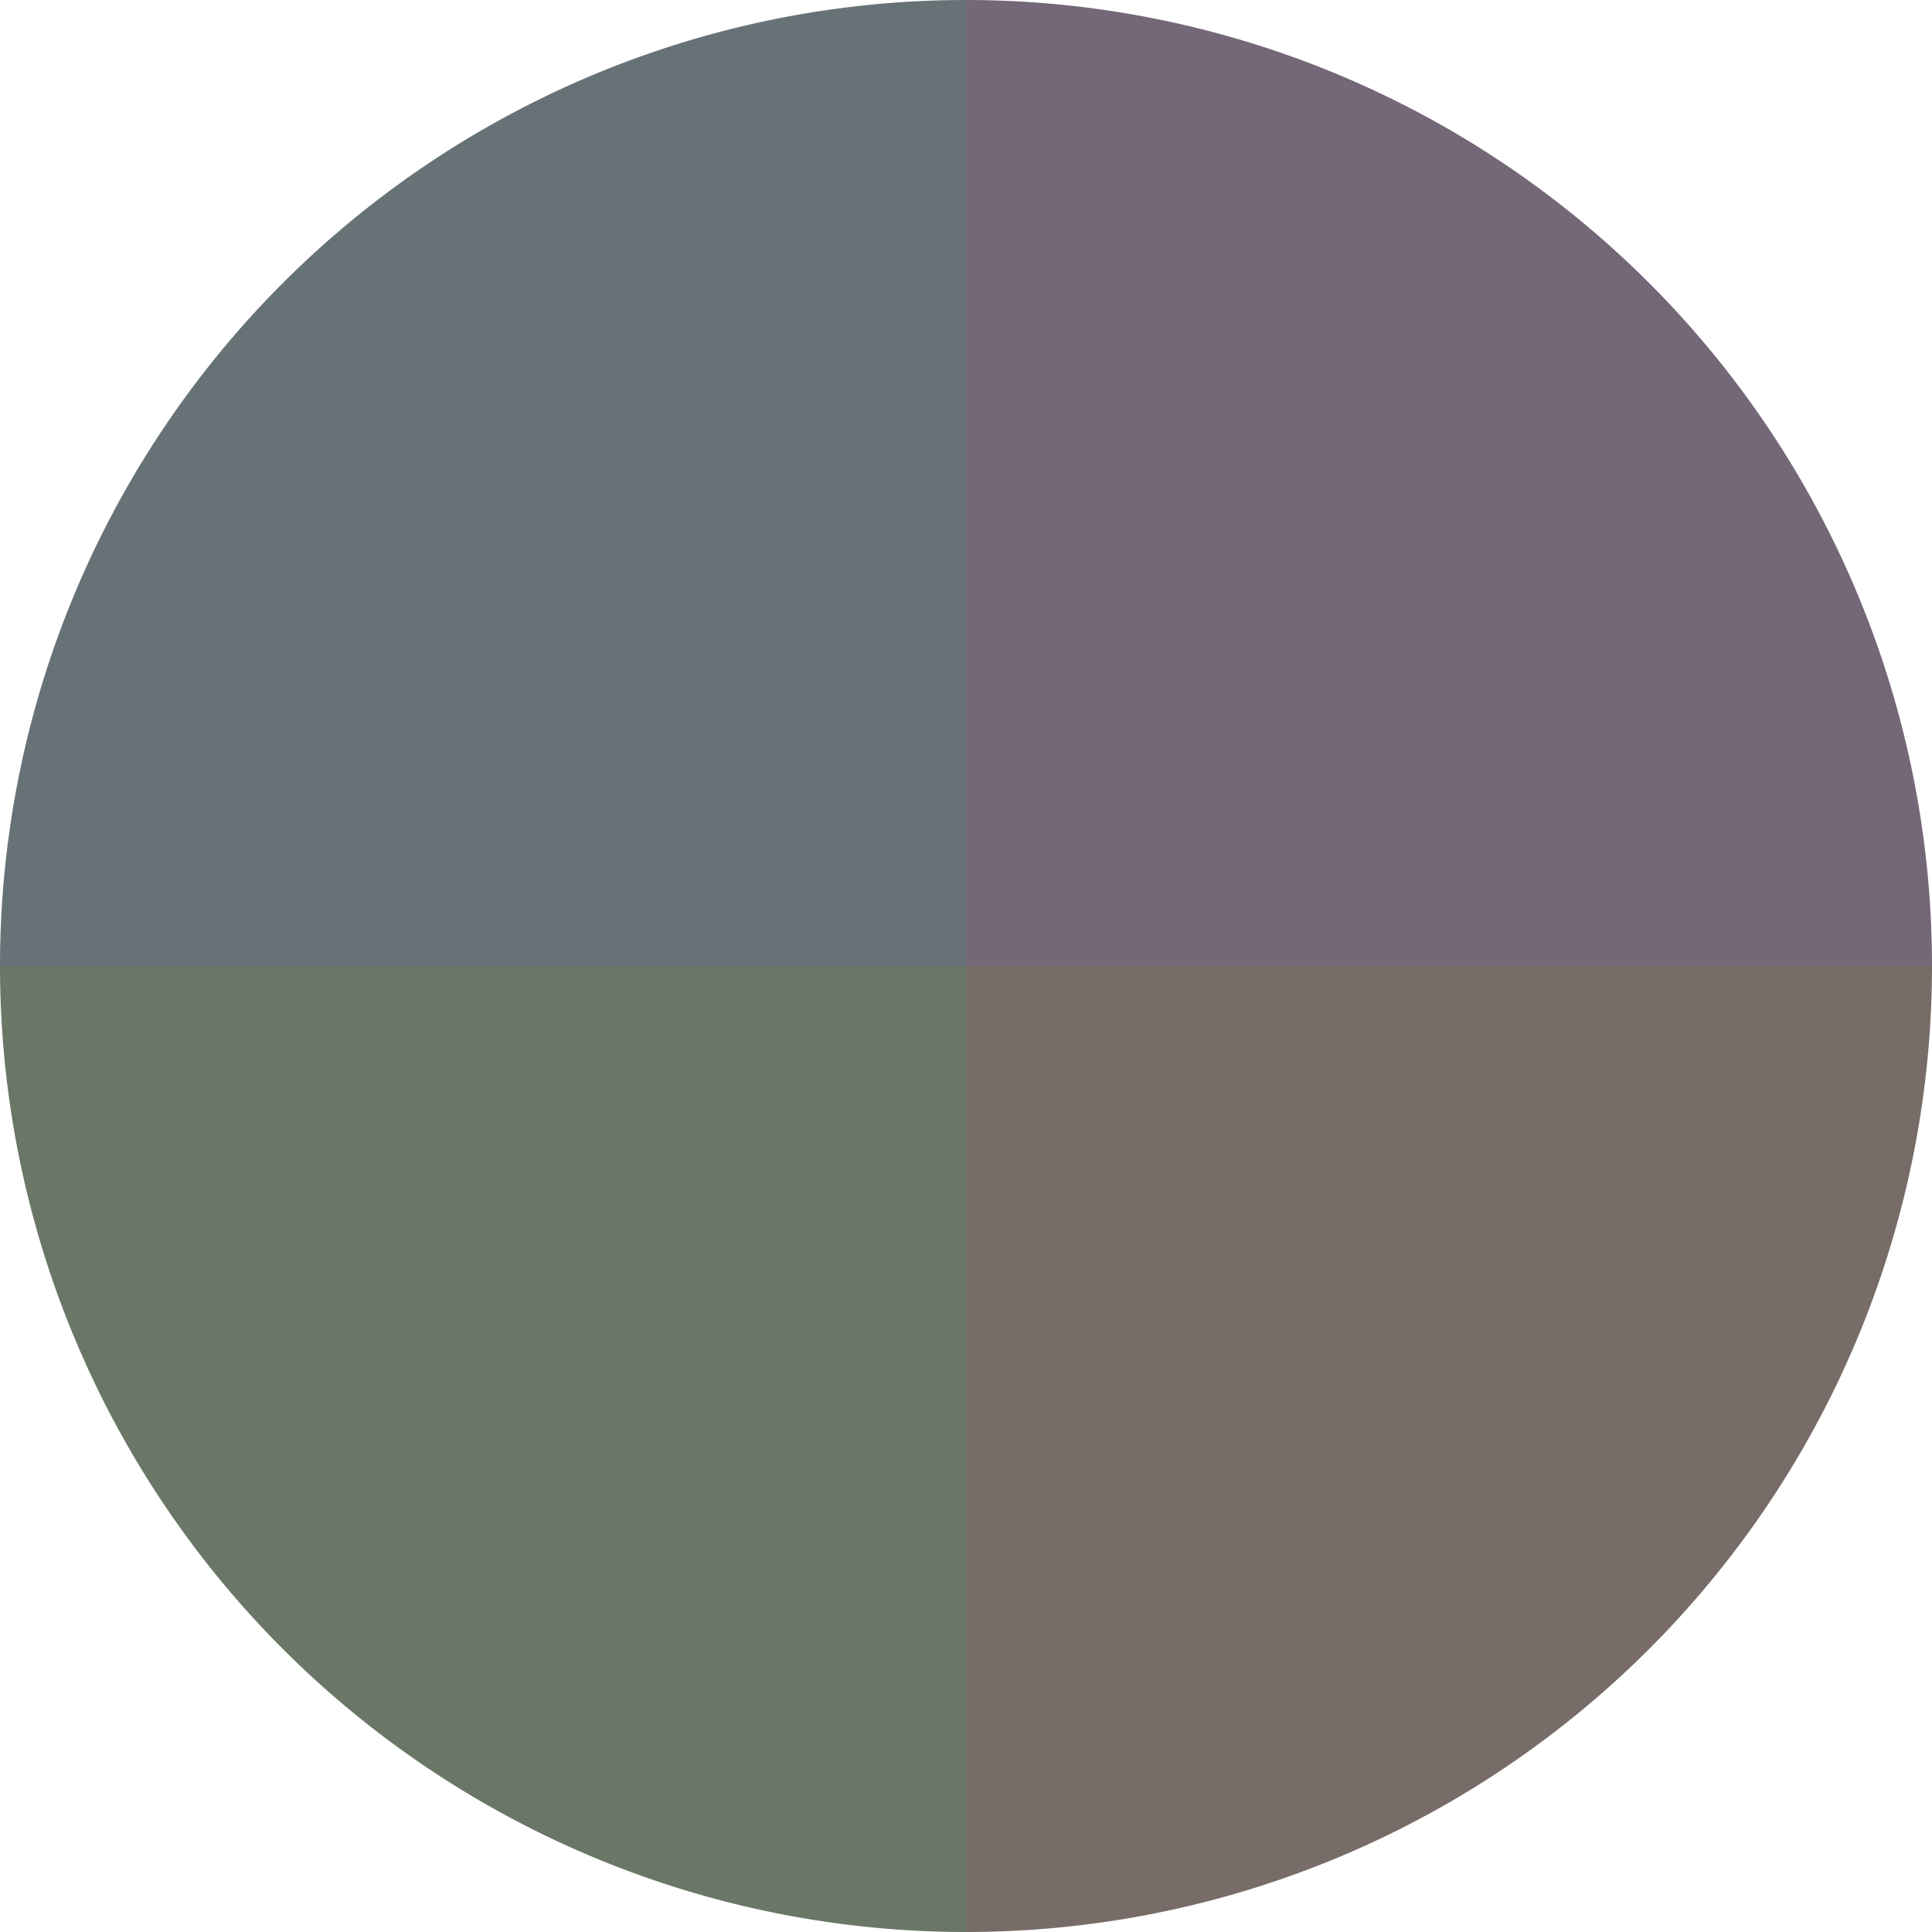
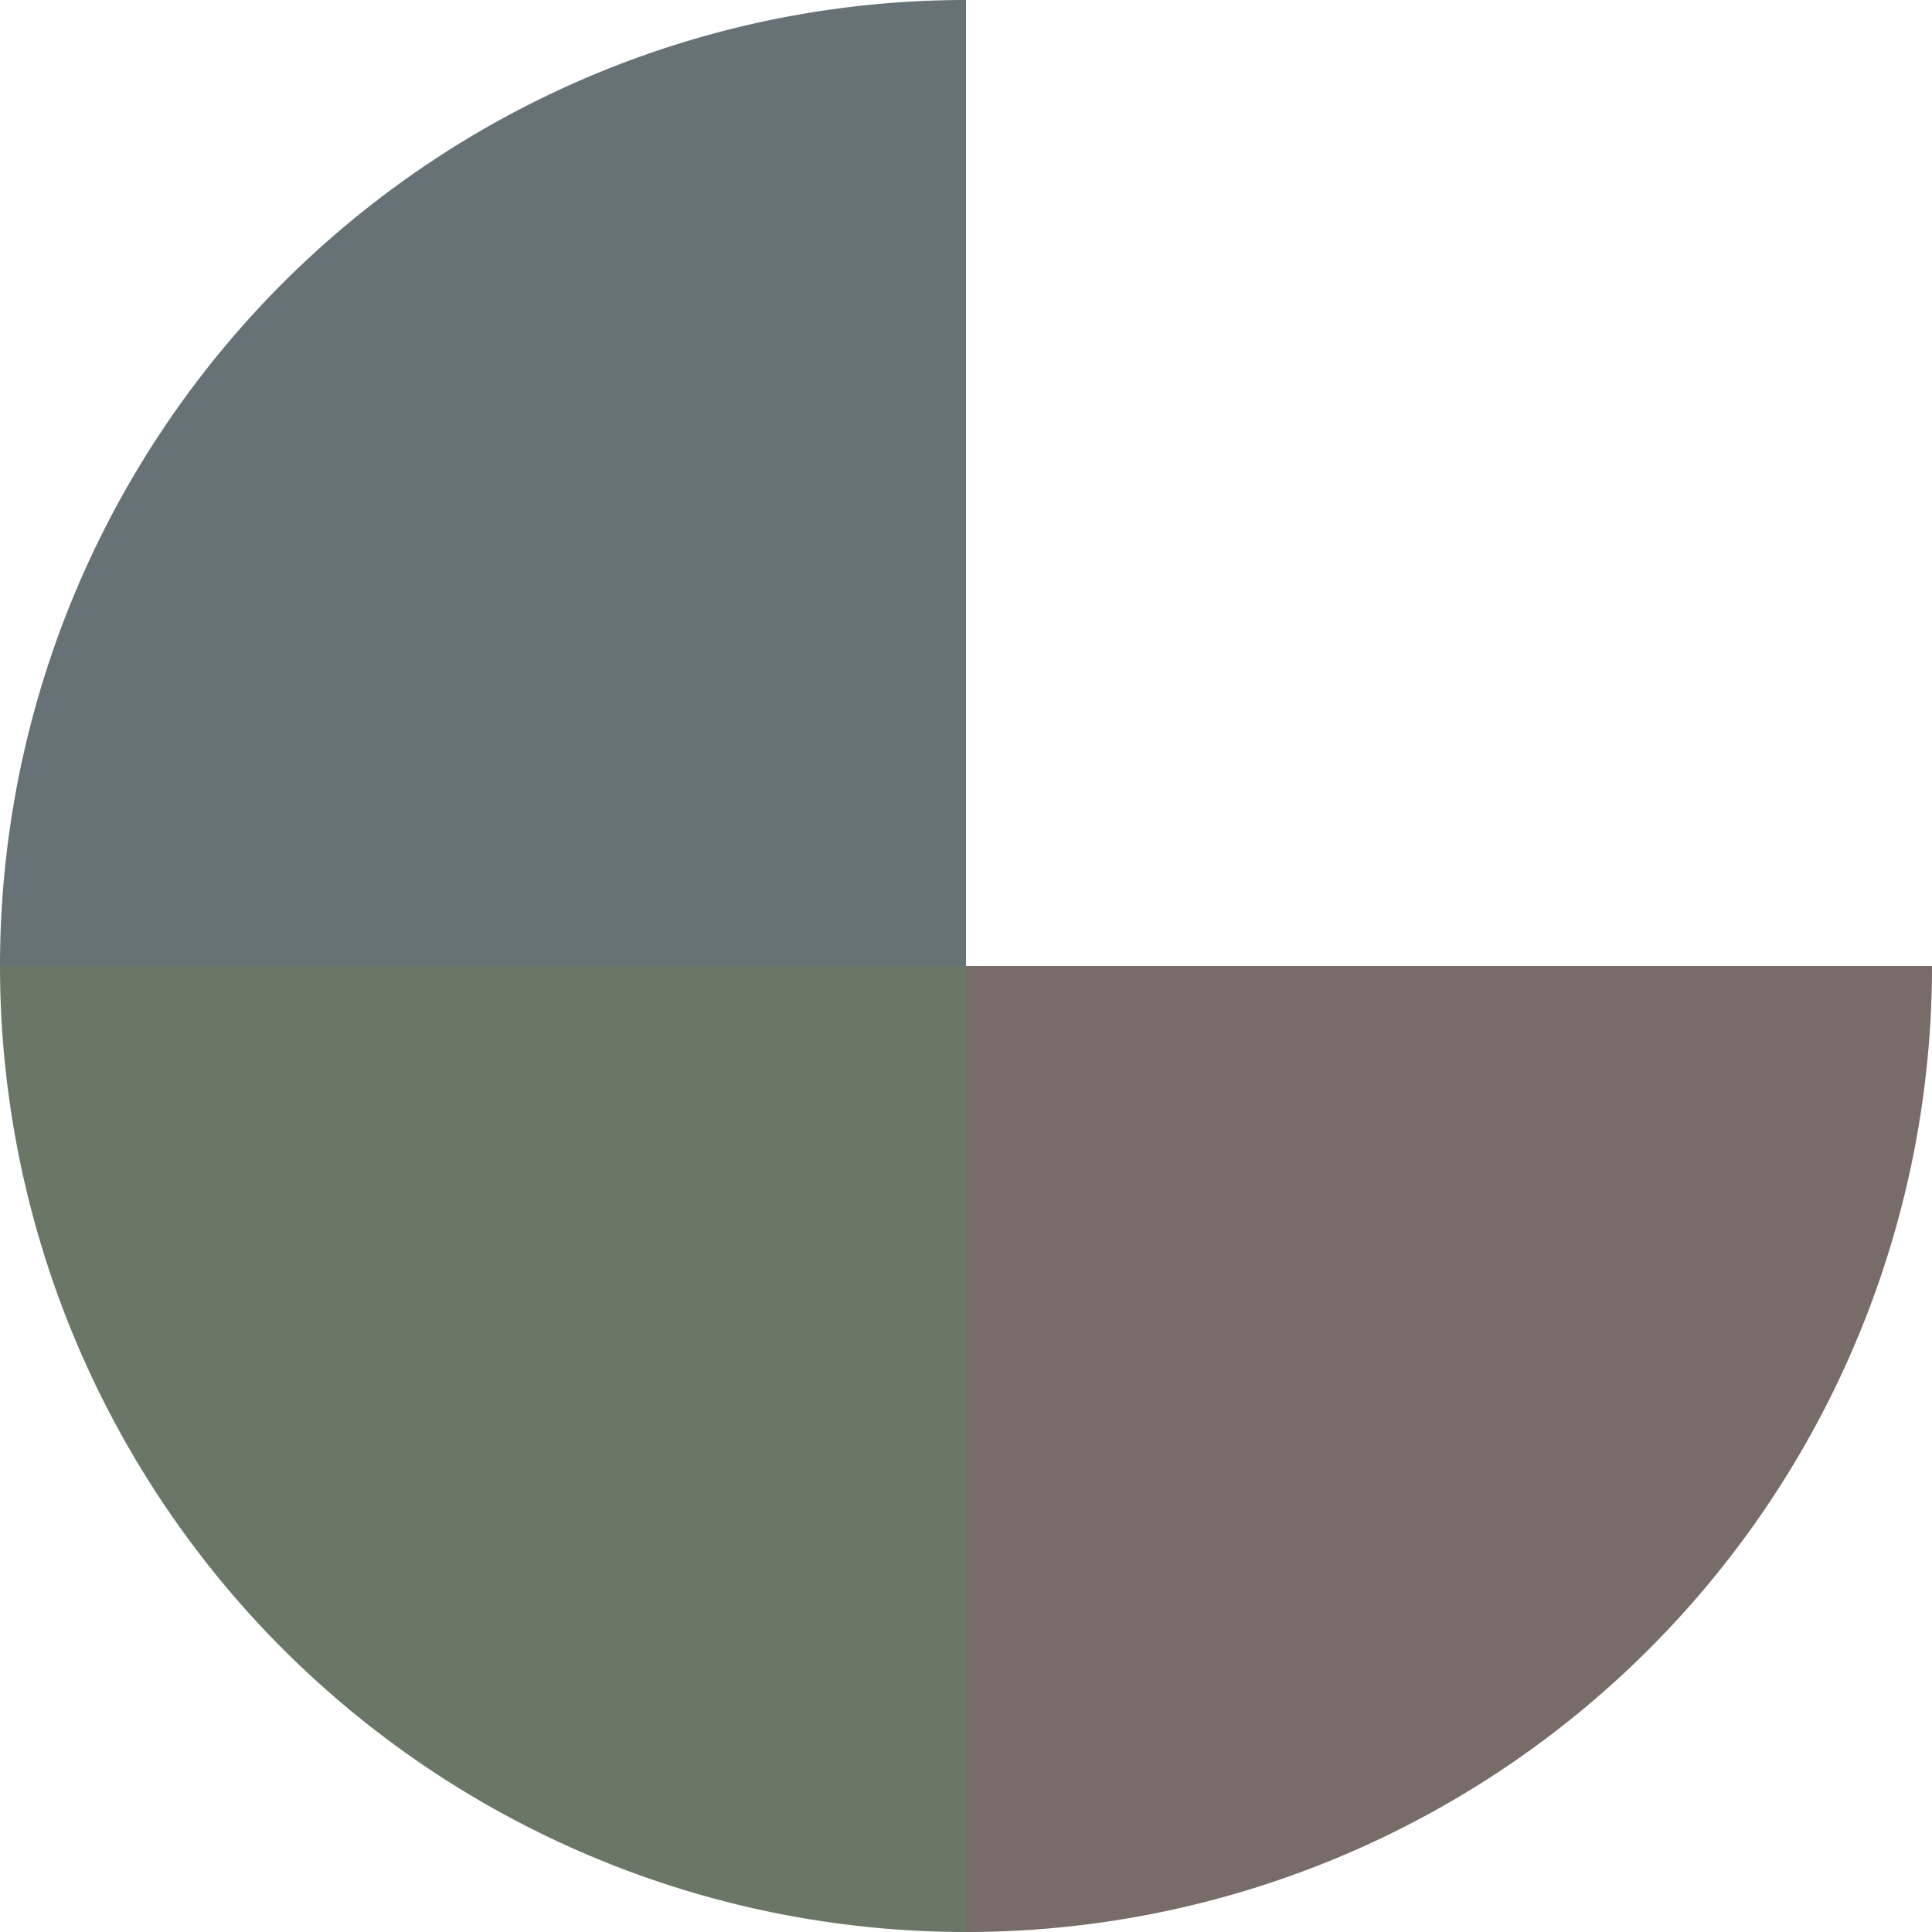
<svg xmlns="http://www.w3.org/2000/svg" width="500" height="500" viewBox="-1 -1 2 2">
-   <path d="M 0 -1               A 1,1 0 0,1 1 0             L 0,0              z" fill="#746777" />
-   <path d="M 1 0               A 1,1 0 0,1 0 1             L 0,0              z" fill="#776c67" />
+   <path d="M 1 0               A 1,1 0 0,1 0 1             L 0,0              " fill="#776c67" />
  <path d="M 0 1               A 1,1 0 0,1 -1 0             L 0,0              z" fill="#6a7767" />
  <path d="M -1 0               A 1,1 0 0,1 -0 -1             L 0,0              z" fill="#677277" />
</svg>